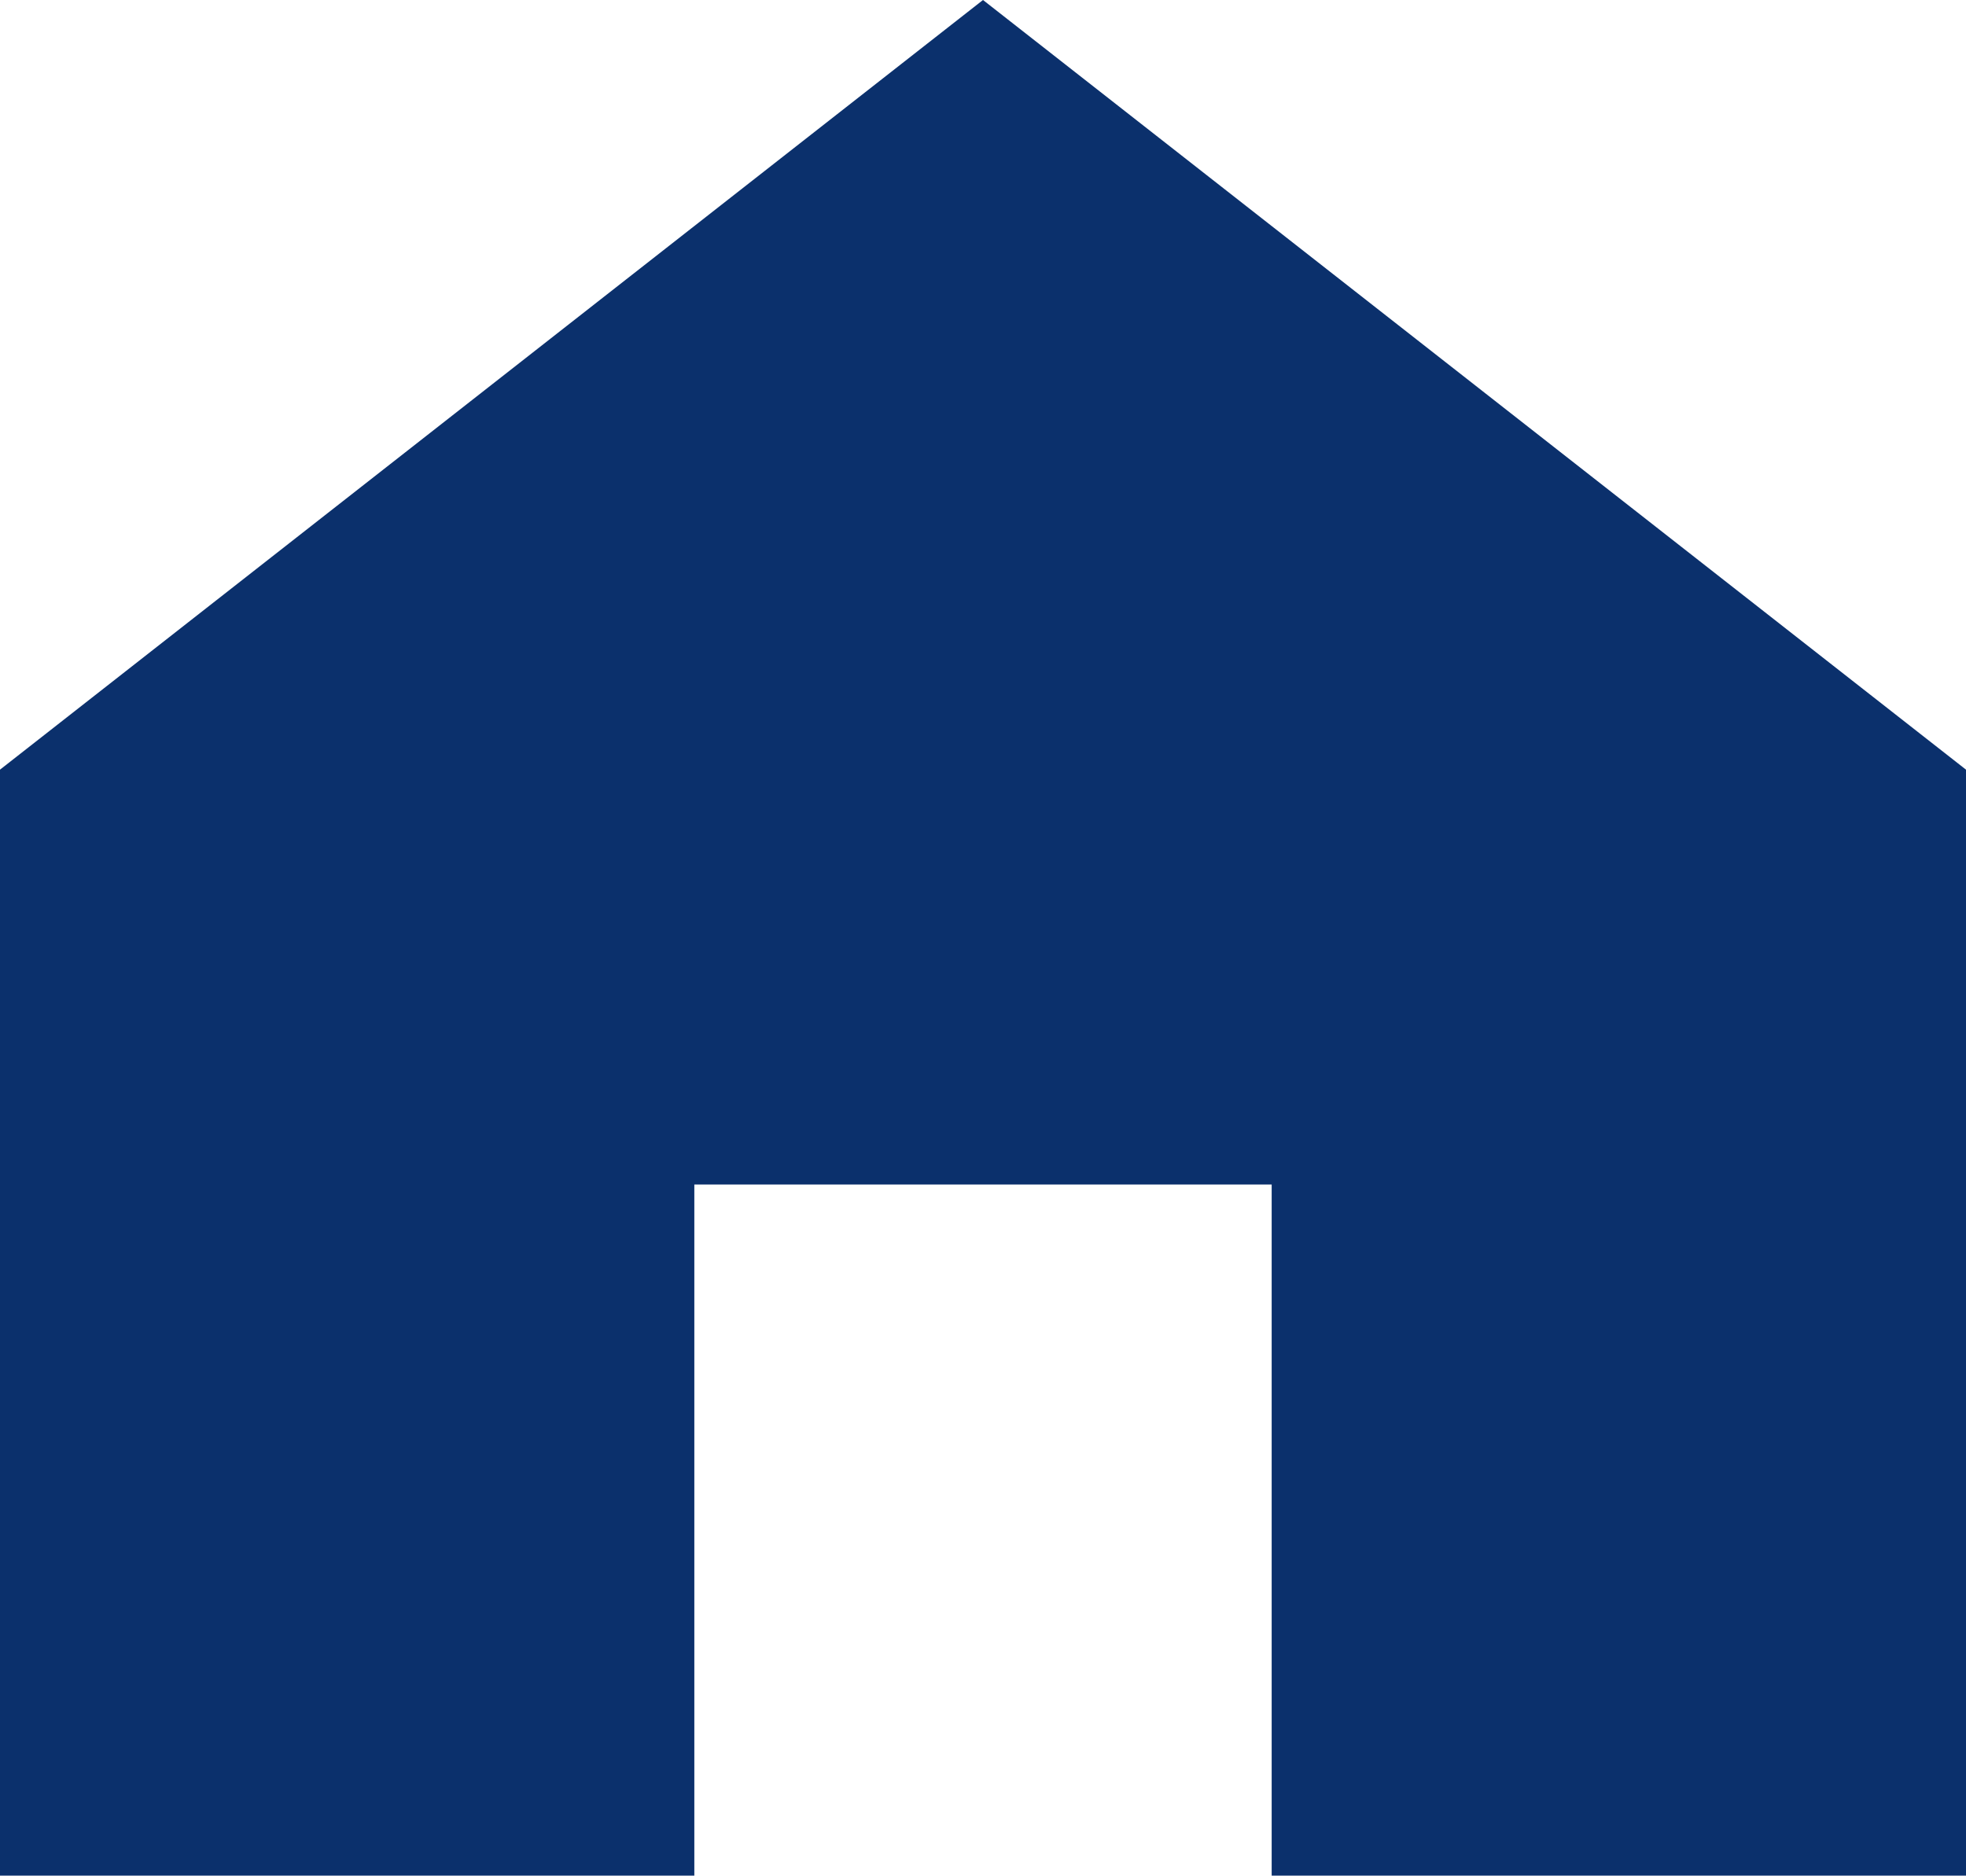
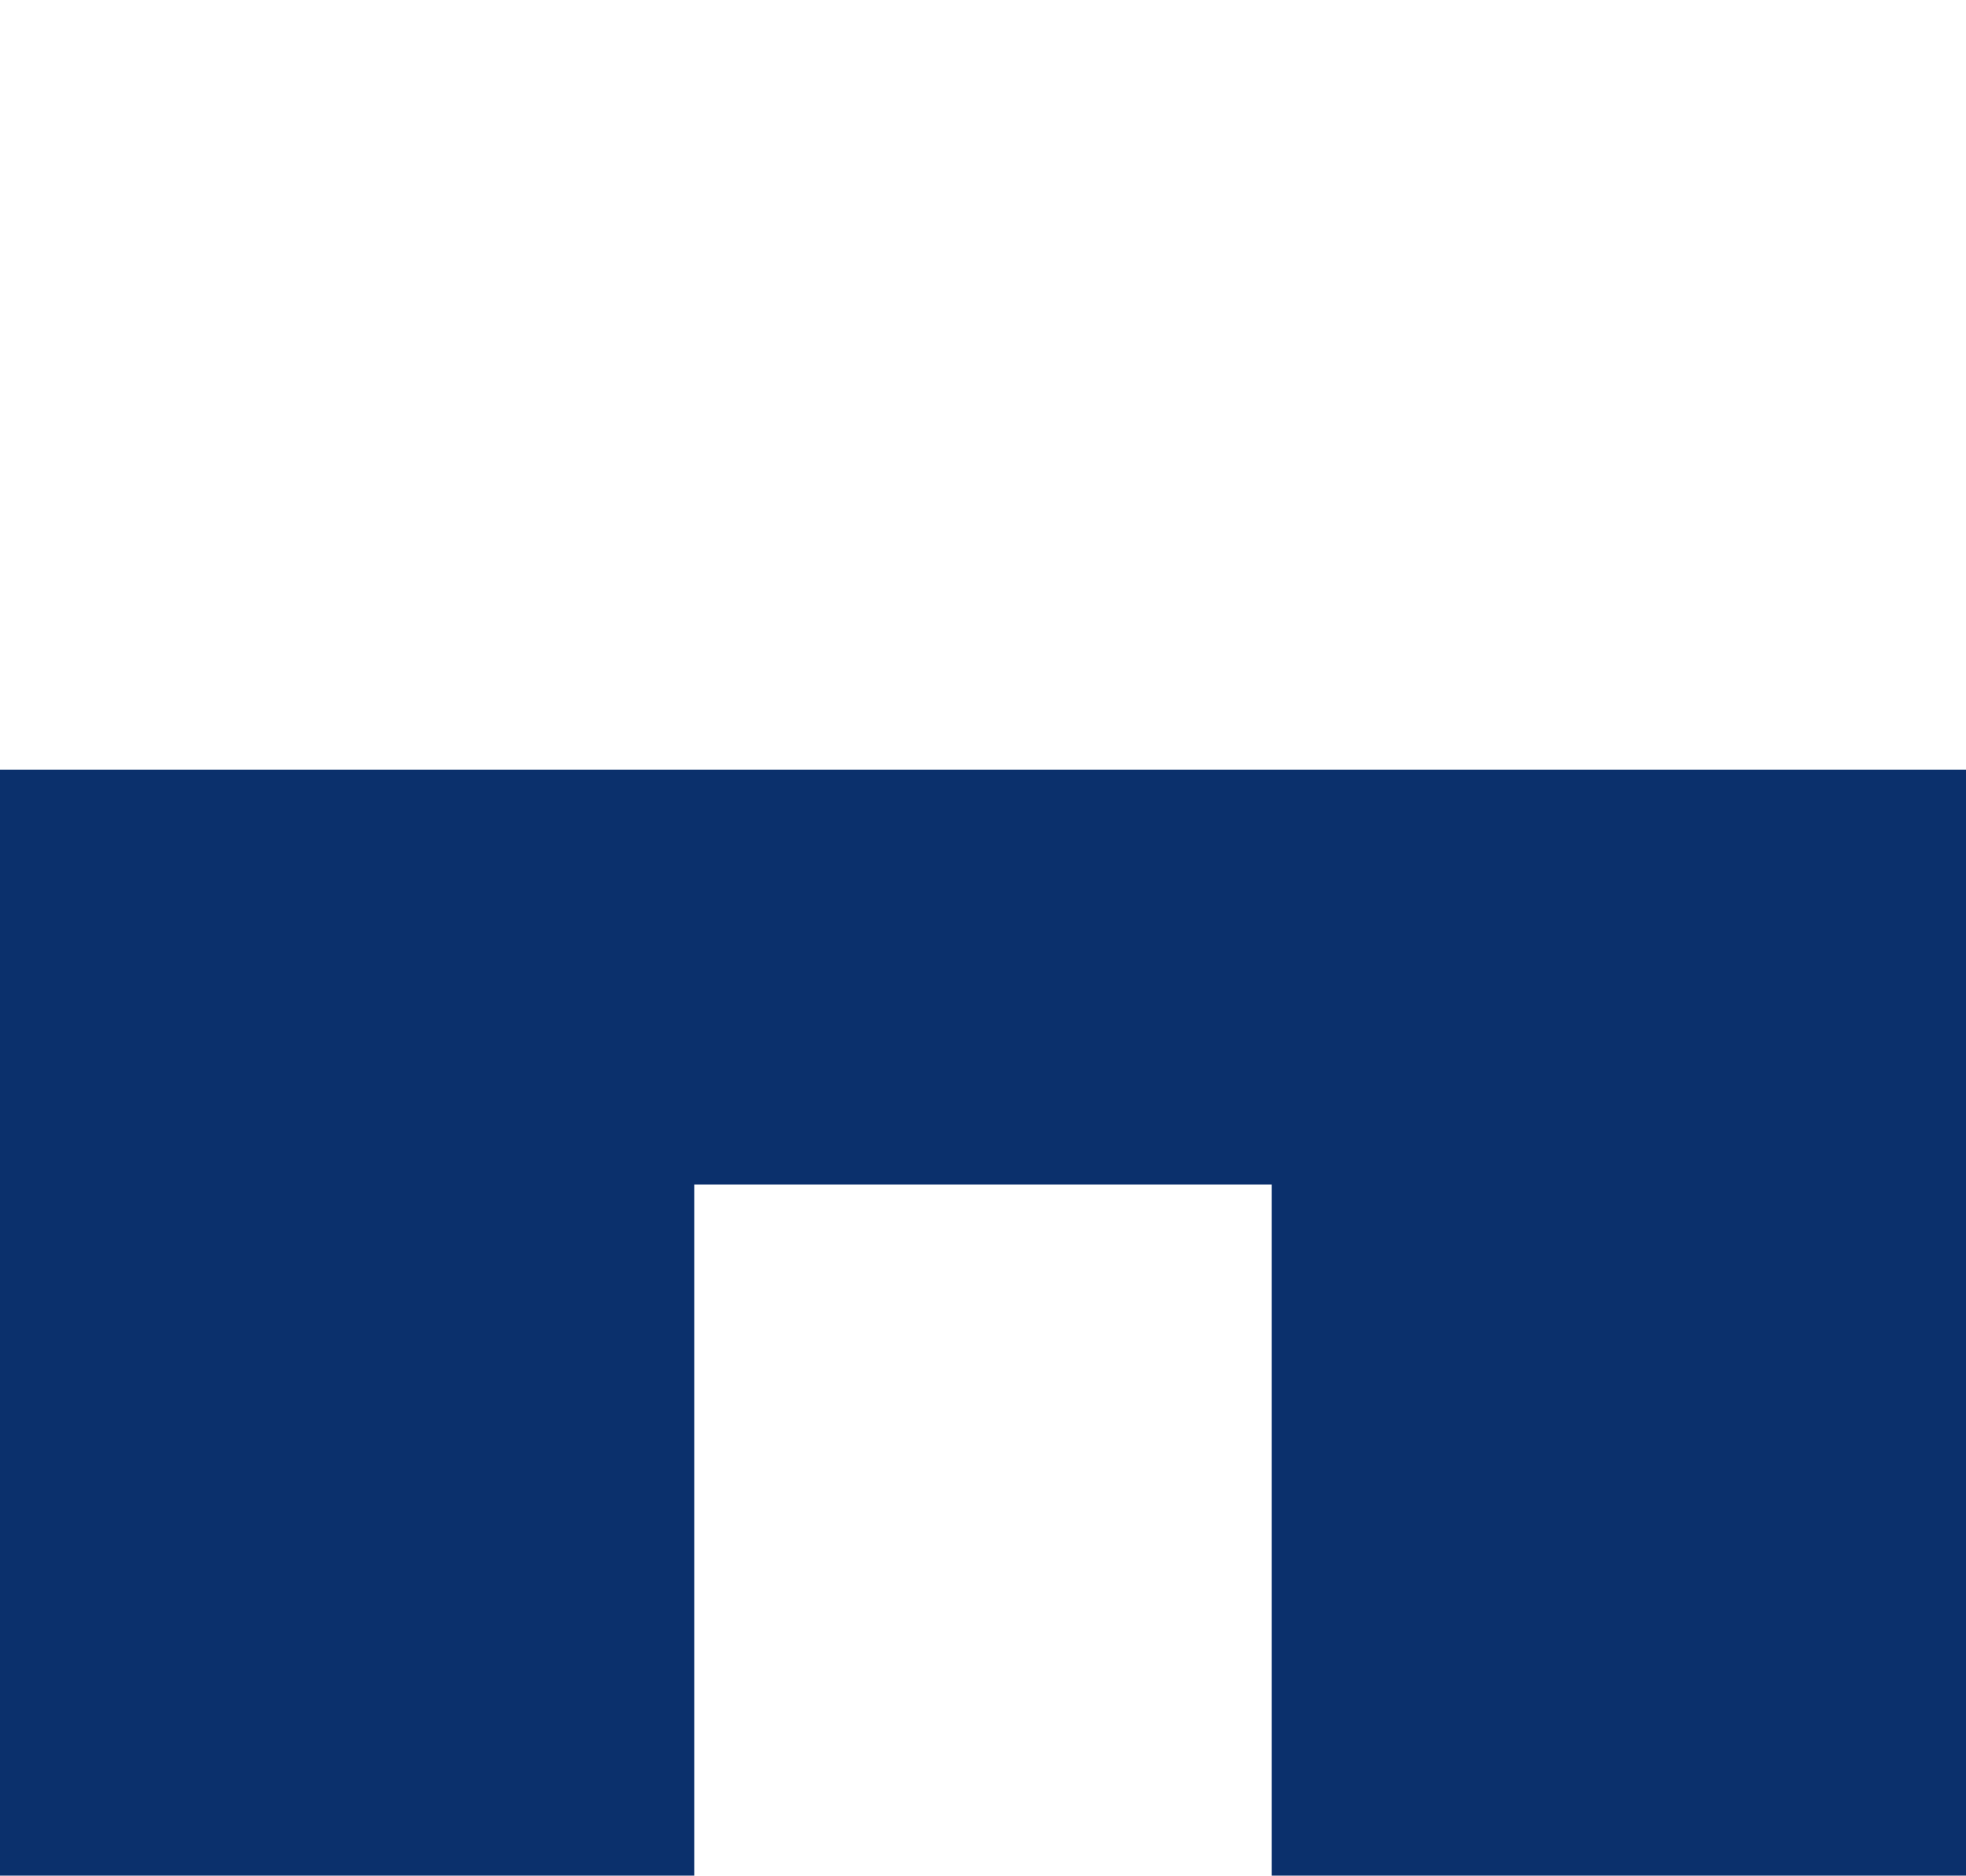
<svg xmlns="http://www.w3.org/2000/svg" width="18" height="17.176" viewBox="0 0 18 17.176">
-   <path id="icon_home" d="M214.921,595.543v10.128h-6.357v-6.329h-5.286v6.329h-6.357V595.543l9-7.048Z" transform="translate(-196.921 -588.495)" fill="#0b306c" />
+   <path id="icon_home" d="M214.921,595.543v10.128h-6.357v-6.329h-5.286v6.329h-6.357V595.543Z" transform="translate(-196.921 -588.495)" fill="#0b306c" />
</svg>